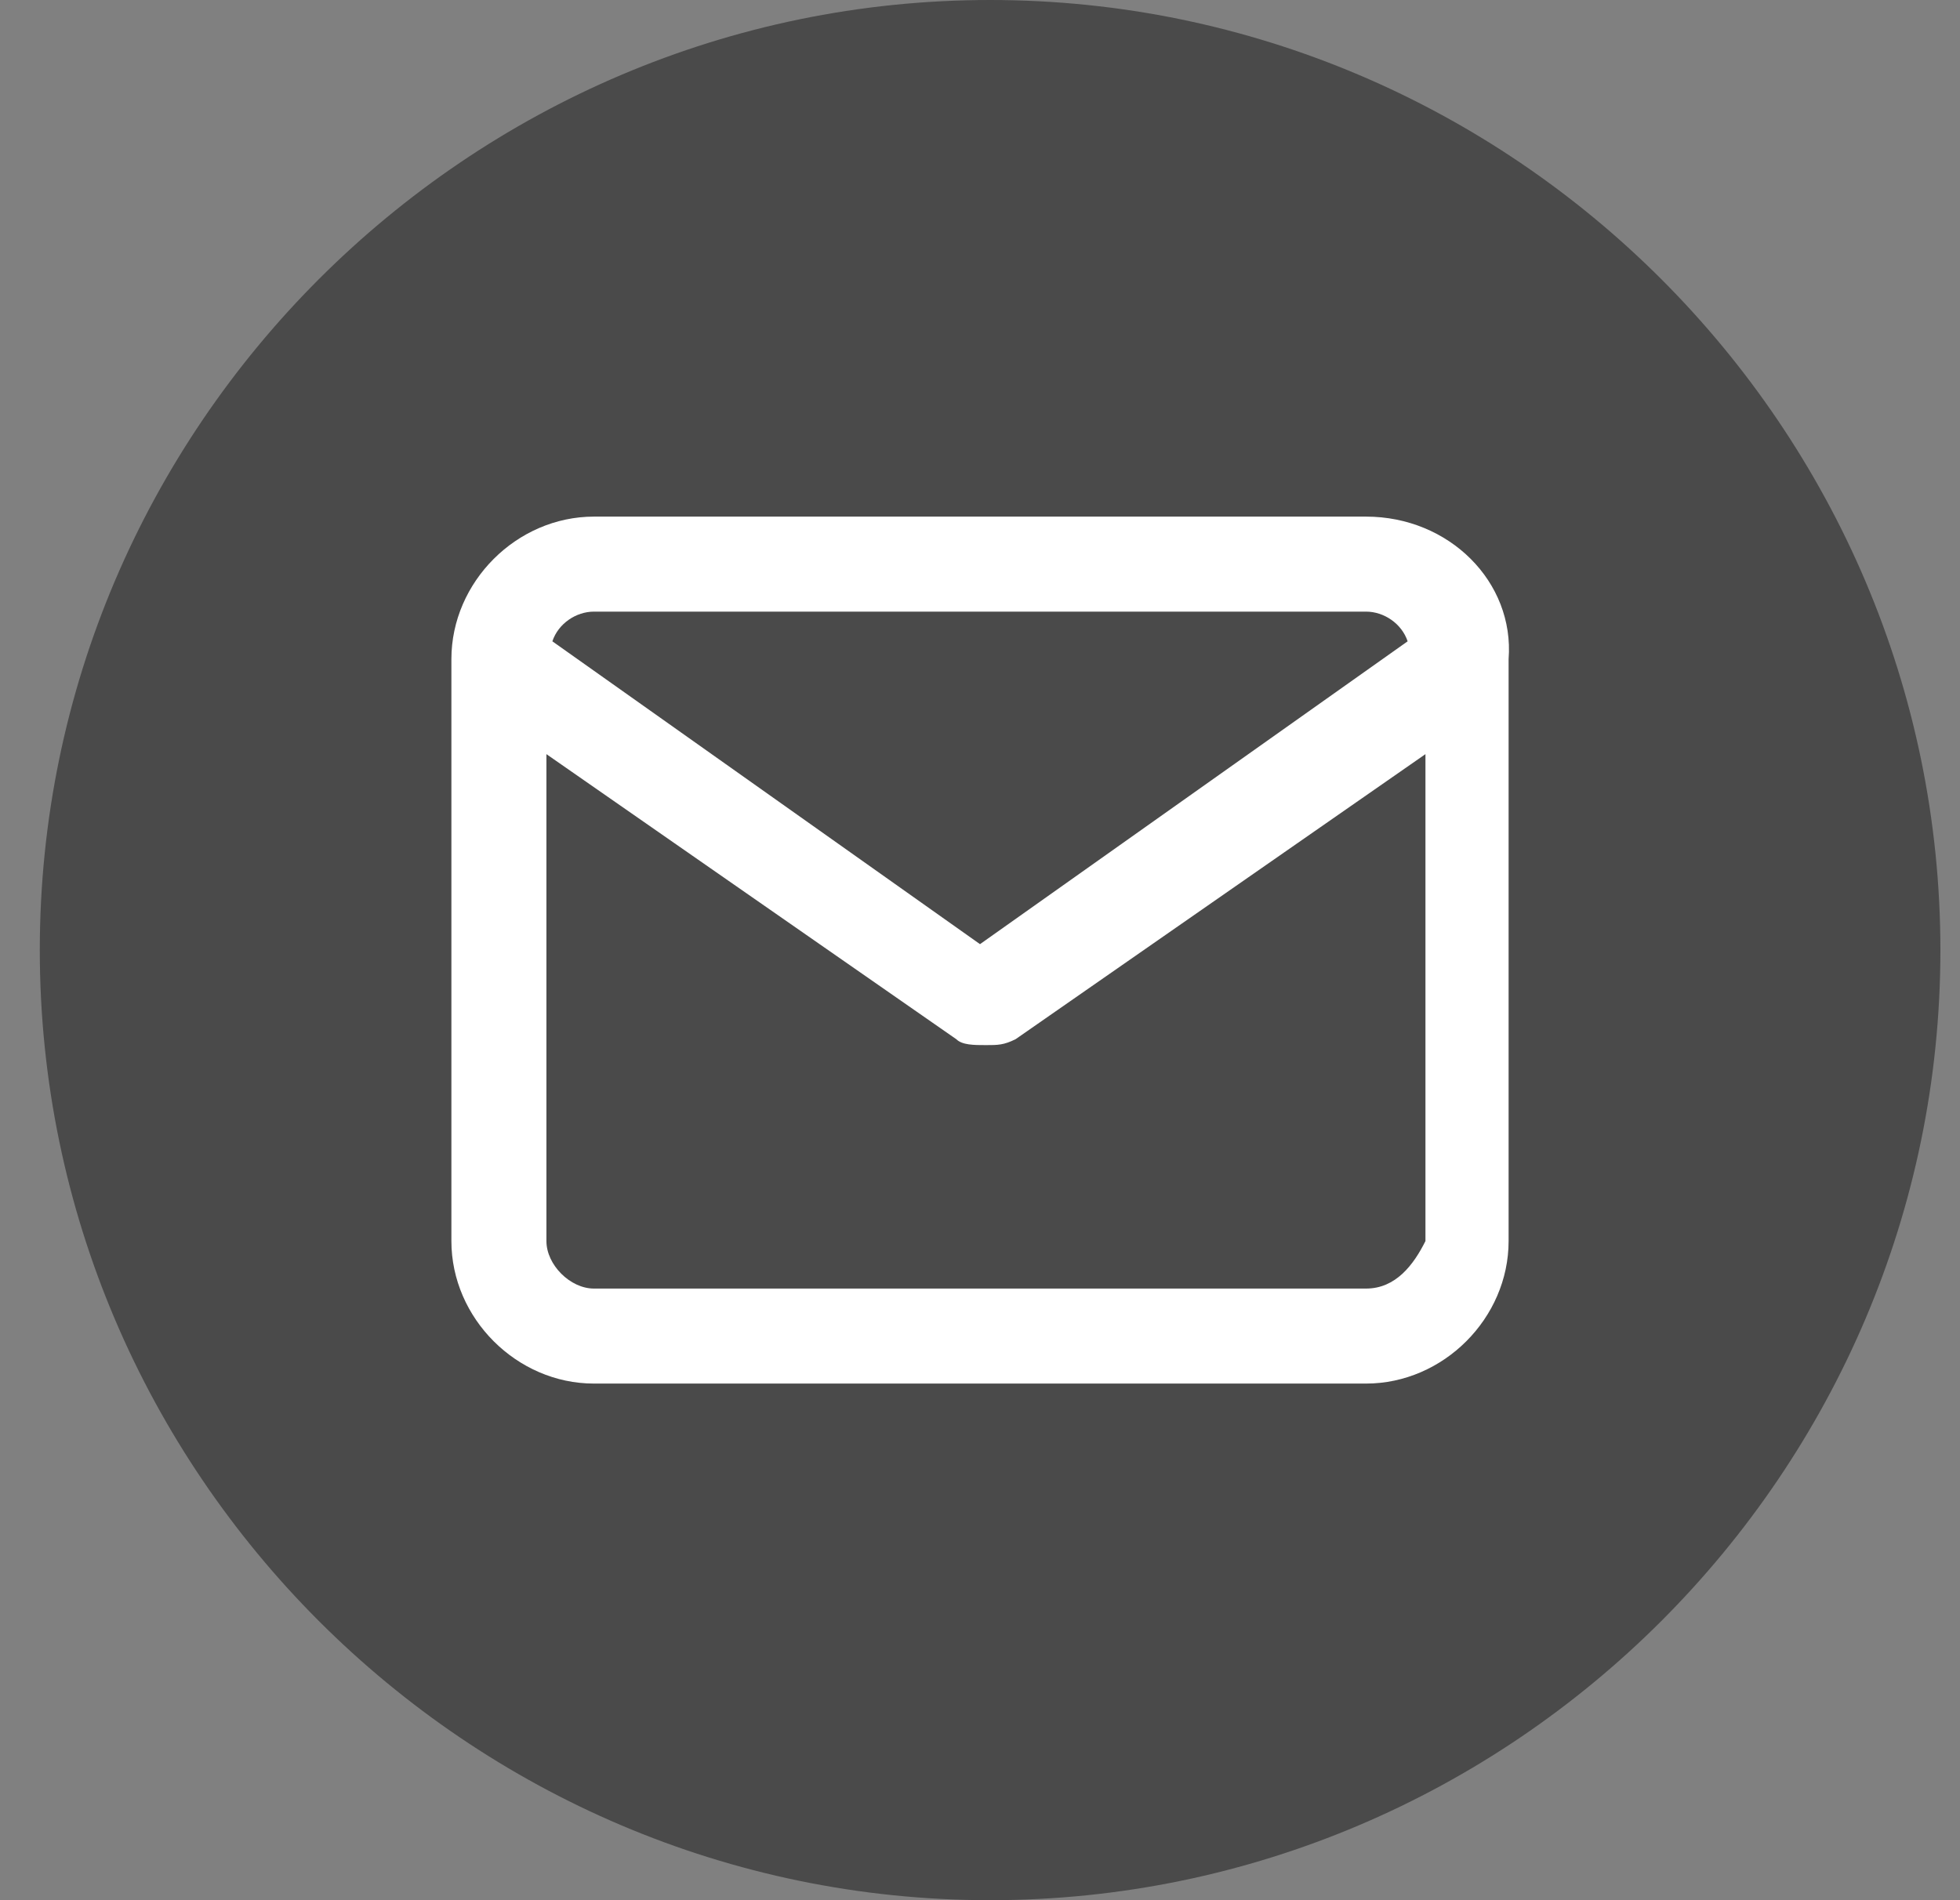
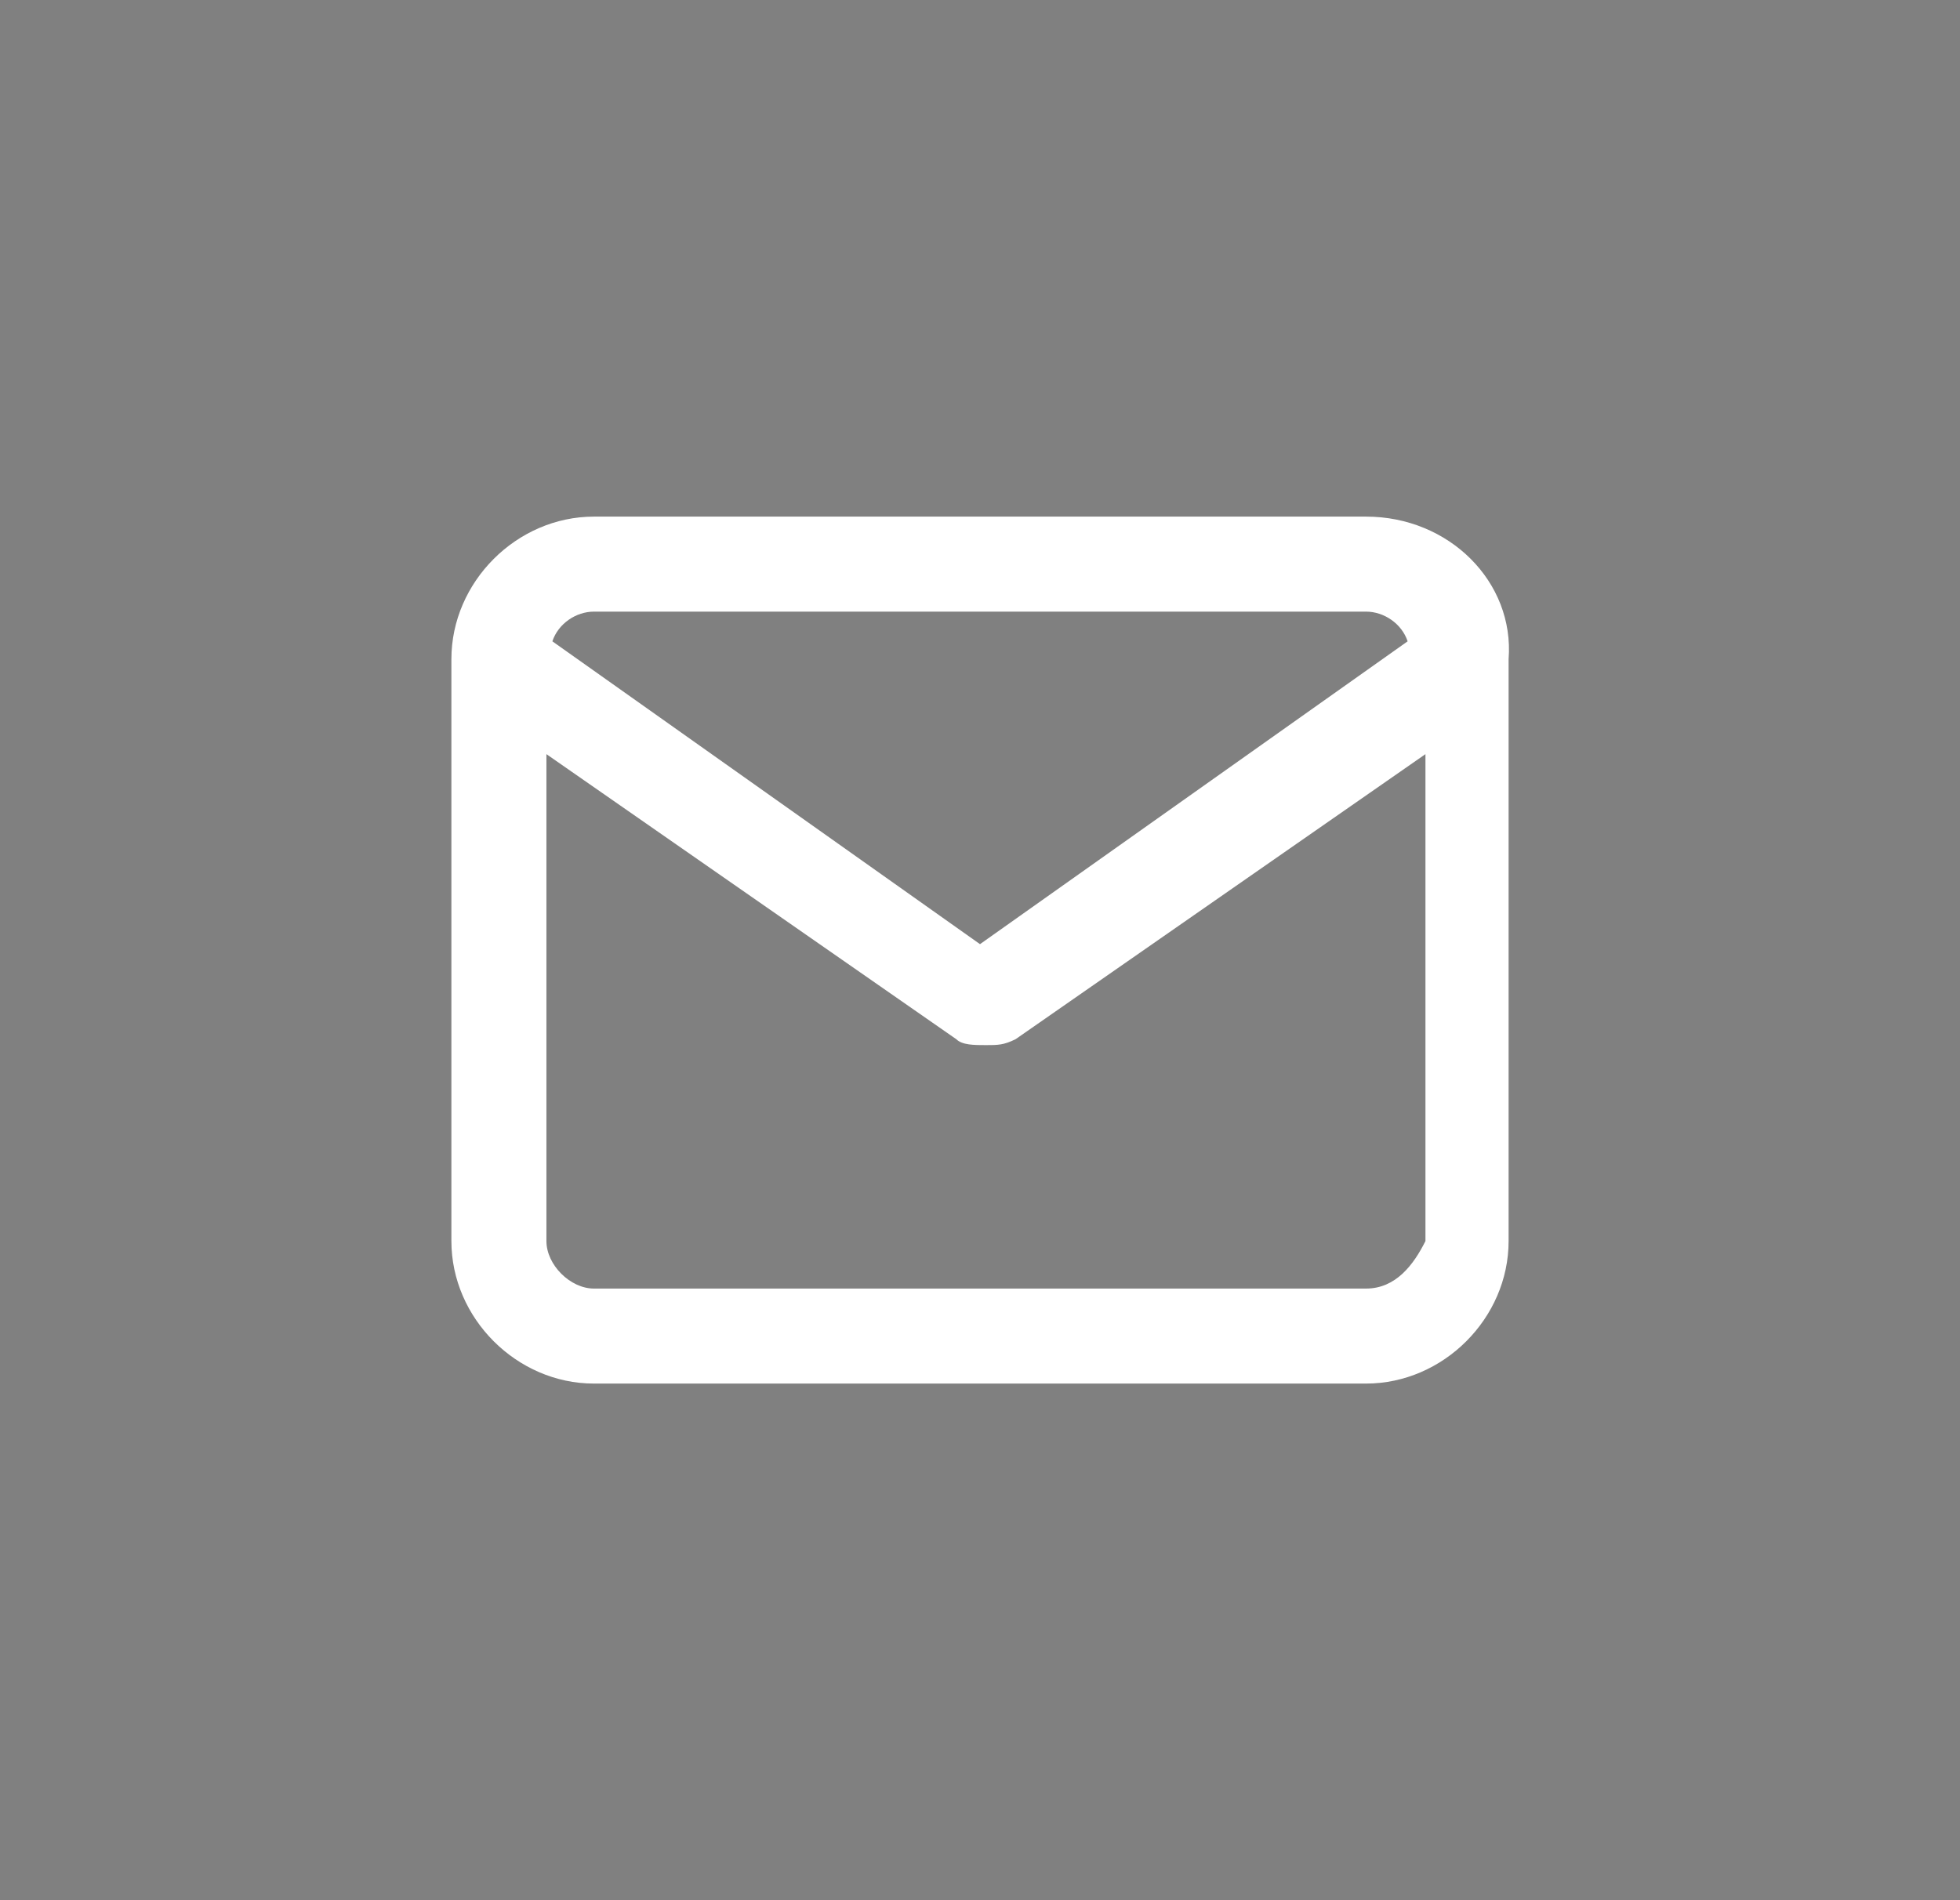
<svg xmlns="http://www.w3.org/2000/svg" version="1.1" id="Layer_1" x="0px" y="0px" viewBox="0 0 33 32" style="enable-background:new 0 0 33 32;" xml:space="preserve">
  <rect x="0" y="0" width="33" height="32" fill="#808080" stroke="none" />
  <style type="text/css">
	.st0{opacity:0.6;}
	.st1{fill-rule:evenodd;clip-rule:evenodd;fill:#262626;}
	.st2{fill:#FFFFFF;}
</style>
  <desc>Created with sketchtool.</desc>
  <g id="Page-1" class="st0">
    <g id="SELECTION-SYSTEM-TEMPLATE" transform="translate(-869, -1170)">
      <g id="myocc-app-footer-mat-grid-list" transform="translate(0, 940)">
        <g id="myocc-app-footer">
          <g id="social-media-icons" transform="translate(830, 230)">
            <g id="twitter-icon" transform="translate(39.67, 0)">
              <g>
-                 <path id="Fill-1" class="st1" d="M16,0c8.8,0,16,7.2,16,16c0,8.8-7.2,16-16,16C7.2,32,0,24.8,0,16C0,7.2,7.2,0,16,0" />
-               </g>
+                 </g>
            </g>
          </g>
        </g>
      </g>
    </g>
  </g>
  <path class="st2" d="M23,8.7H10c-1.3,0-2.4,1.1-2.4,2.4v9.8c0,1.3,1.1,2.4,2.4,2.4h13c1.3,0,2.4-1.1,2.4-2.4v-9.8  C25.5,9.8,24.4,8.7,23,8.7z M10,10.3h13c0.3,0,0.6,0.2,0.7,0.5l-7.2,5.1l-7.2-5.1C9.4,10.5,9.7,10.3,10,10.3z M23,21.7H10  c-0.4,0-0.8-0.4-0.8-0.8v-8.2l6.9,4.8c0.1,0.1,0.3,0.1,0.5,0.1c0.2,0,0.3,0,0.5-0.1l6.9-4.8v8.2C23.8,21.3,23.5,21.7,23,21.7z" />
</svg>